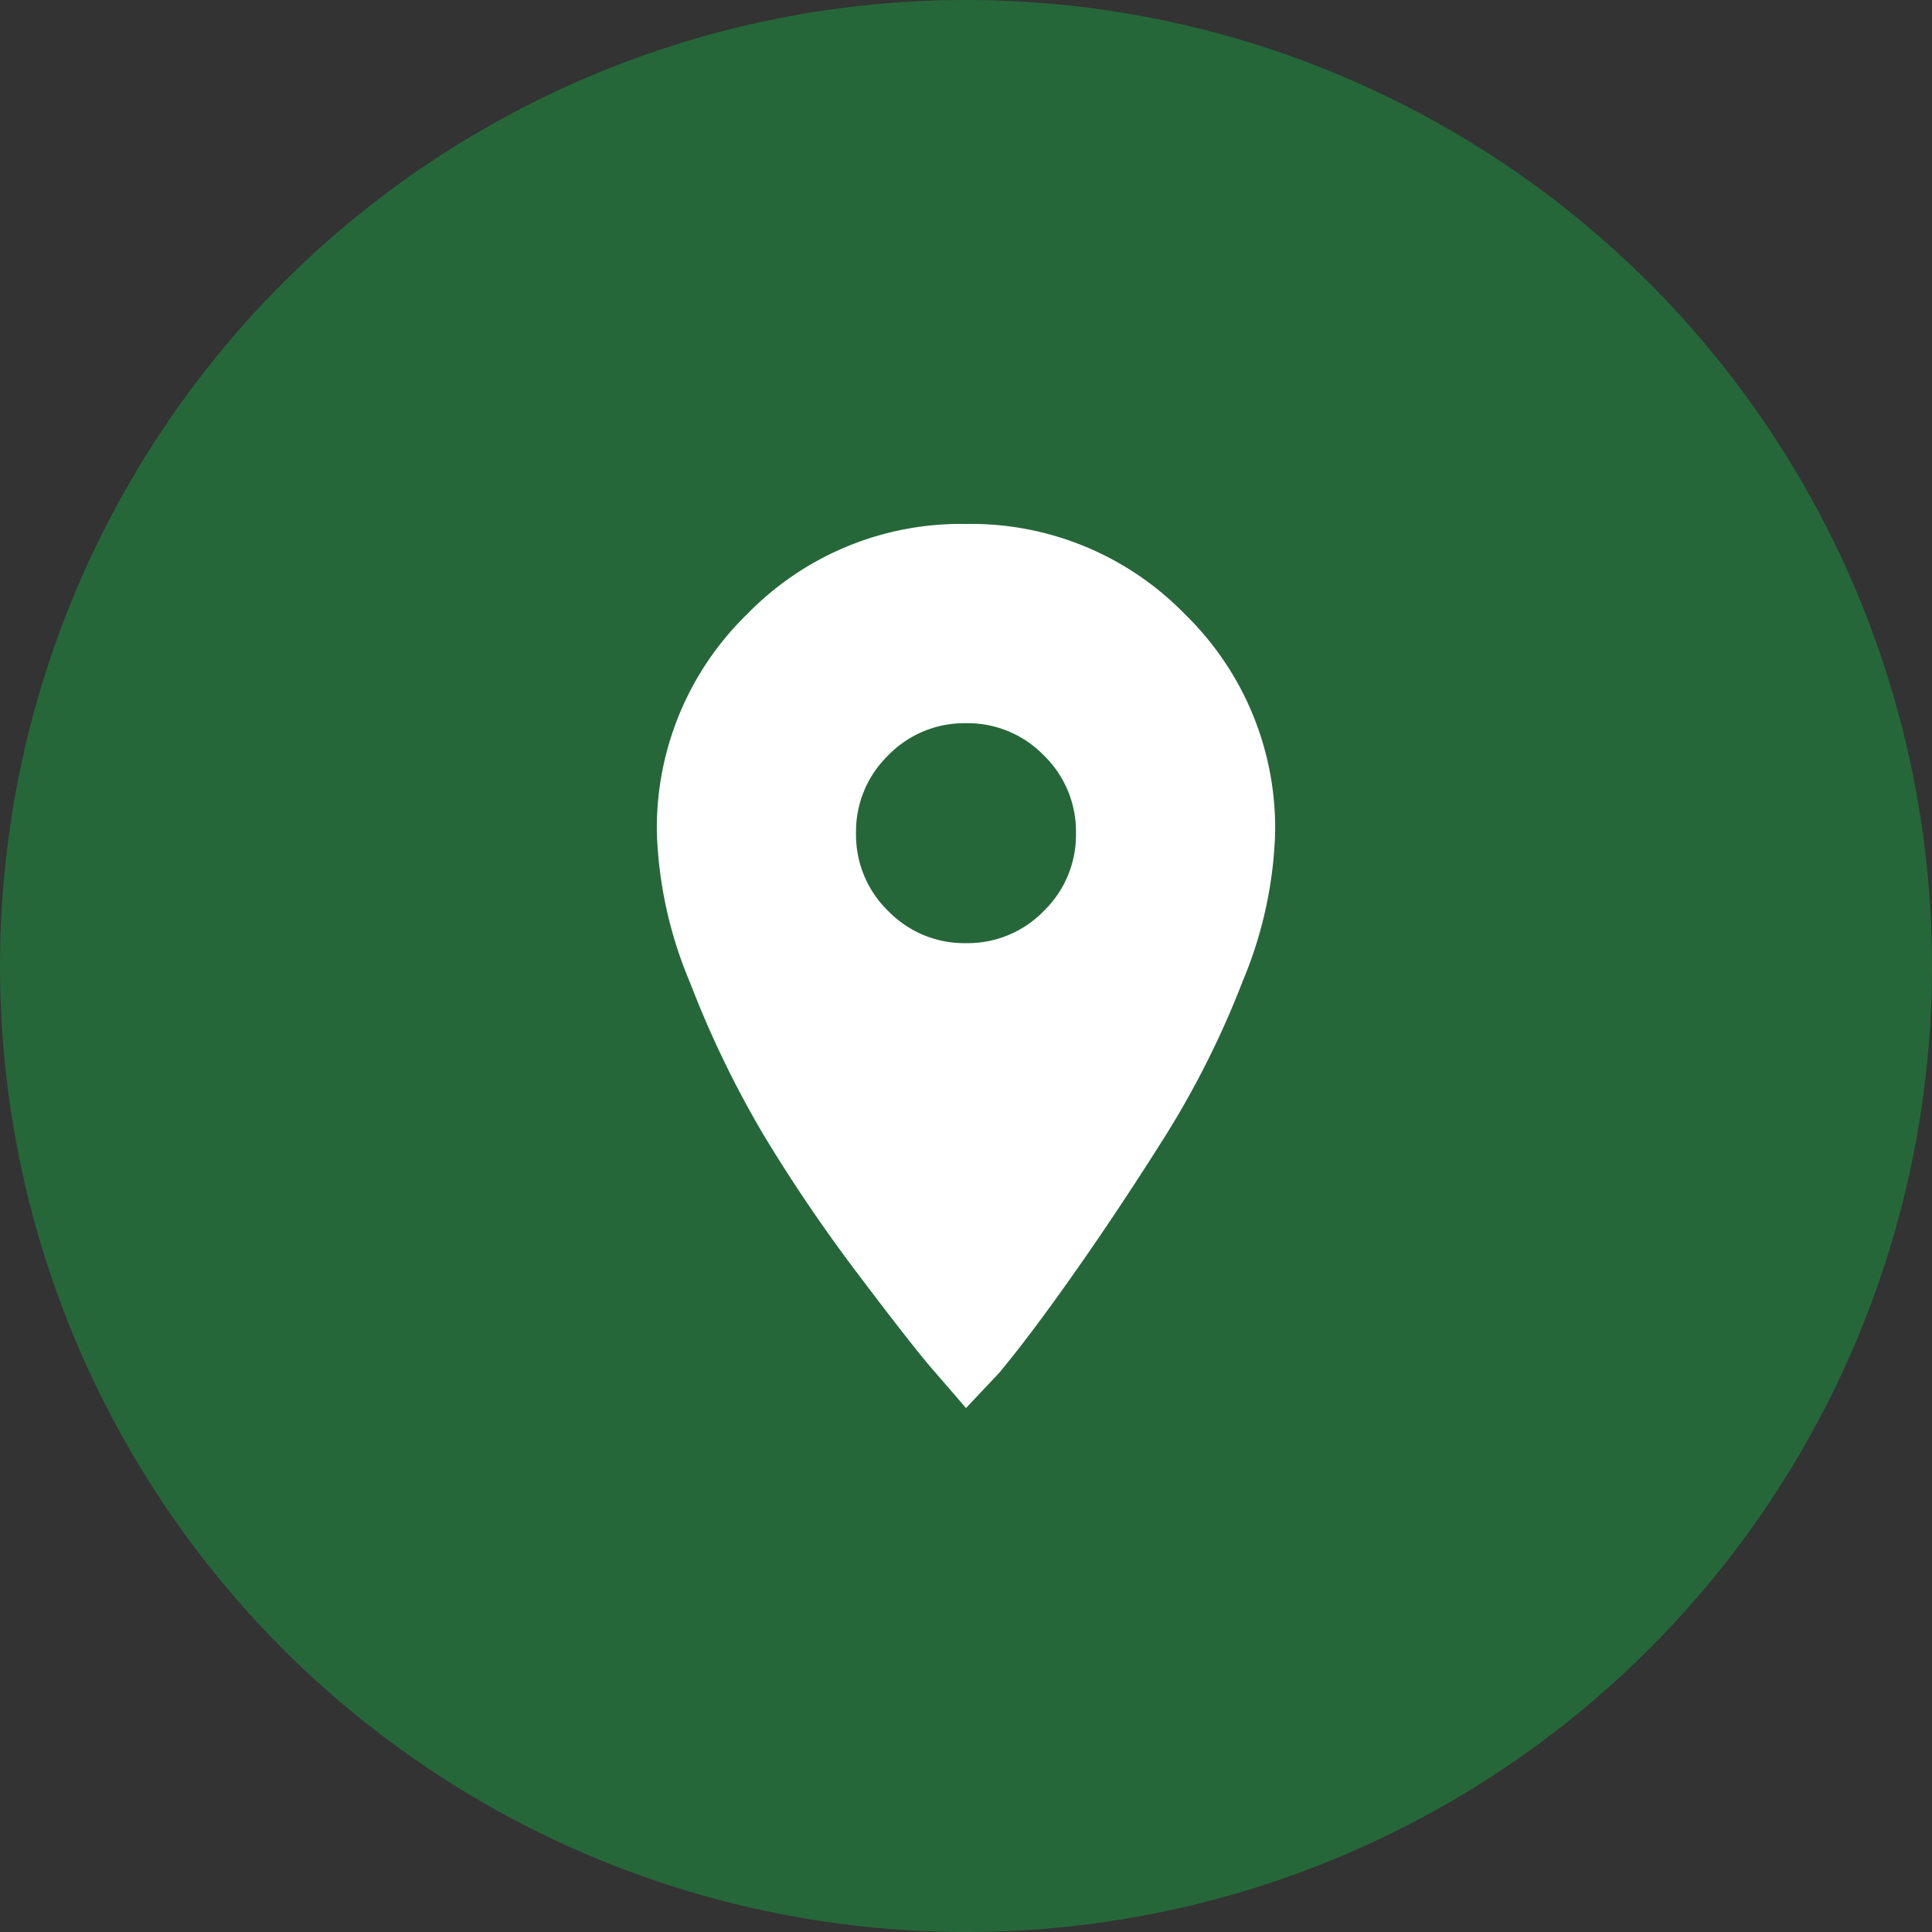
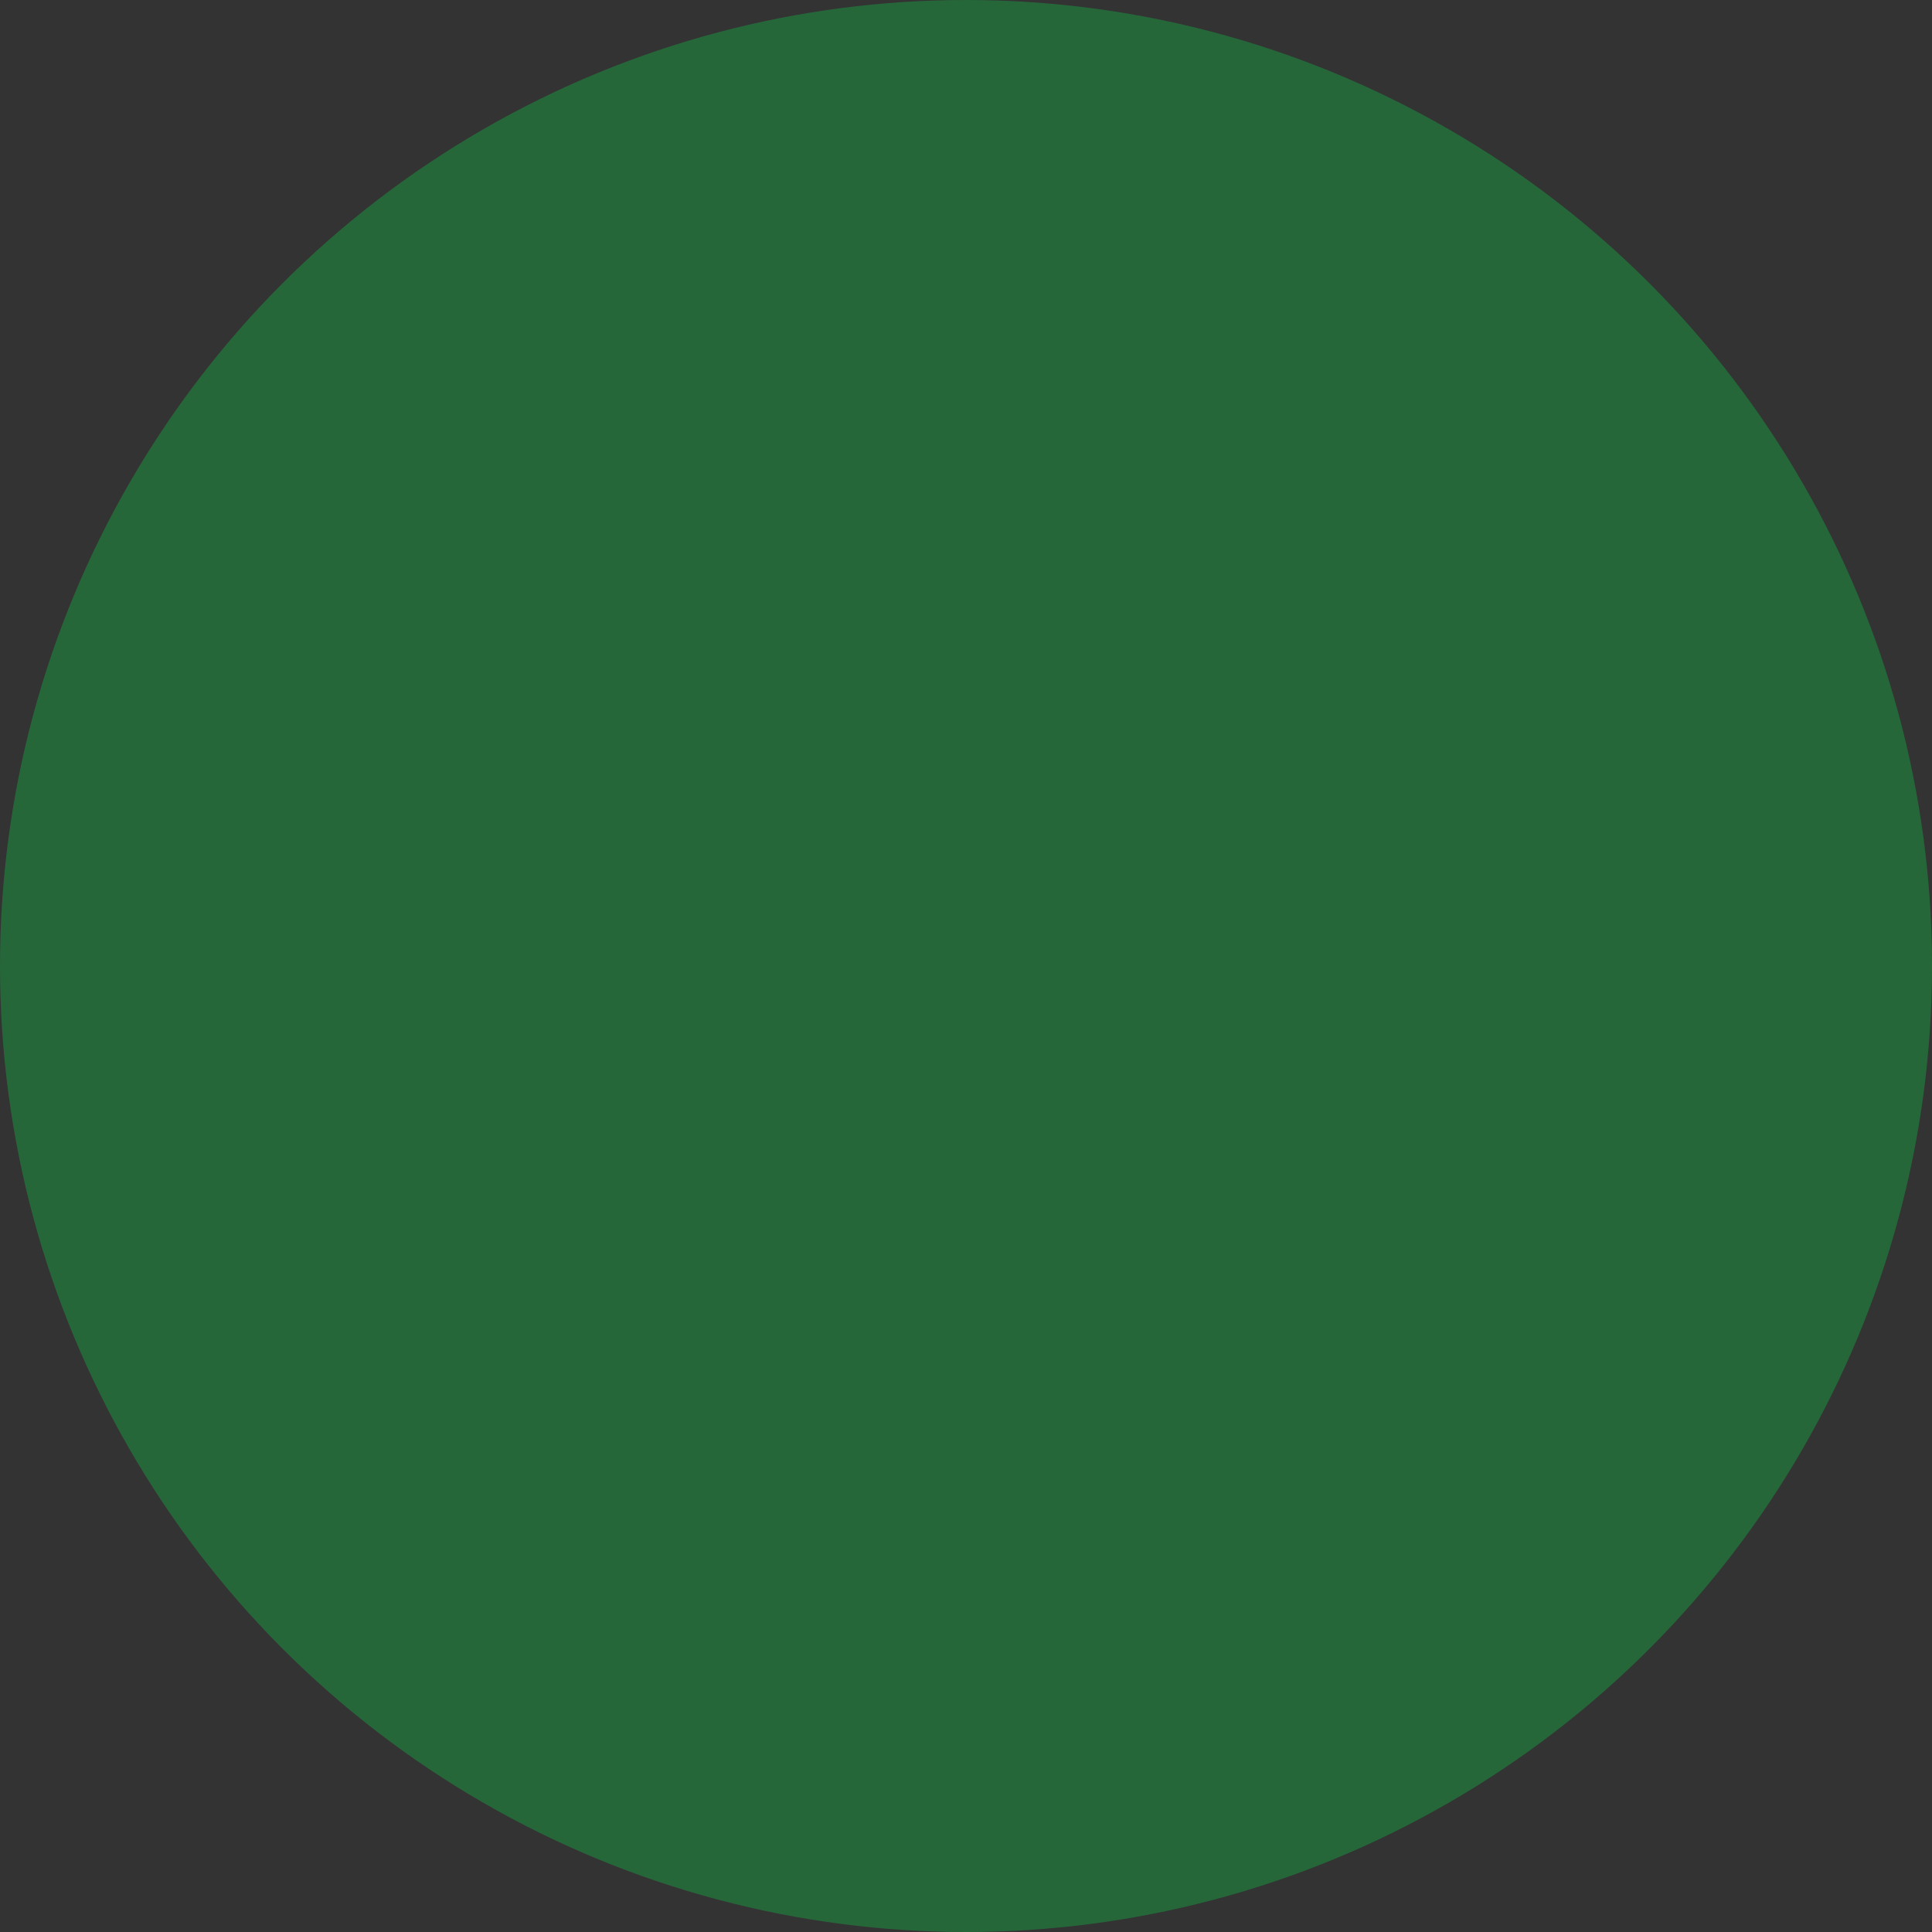
<svg xmlns="http://www.w3.org/2000/svg" width="40" height="40" viewBox="0 0 40 40">
  <rect x="0" y="0" width="40" height="40" fill="#333333" stroke="none" />
  <g id="グループ_563" data-name="グループ 563" transform="translate(-541 -1316)">
    <circle id="楕円形_128" data-name="楕円形 128" cx="20" cy="20" r="20" transform="translate(541 1316)" fill="#26673a" />
-     <path id="パス_348" data-name="パス 348" d="M9.389-12.139A2.195,2.195,0,0,0,11-11.473a2.195,2.195,0,0,0,1.611-.666,2.195,2.195,0,0,0,.666-1.611,2.195,2.195,0,0,0-.666-1.611A2.195,2.195,0,0,0,11-16.027a2.195,2.195,0,0,0-1.611.666,2.195,2.195,0,0,0-.666,1.611A2.195,2.195,0,0,0,9.389-12.139ZM6.467-18.283A6.173,6.173,0,0,1,11-20.152a6.173,6.173,0,0,1,4.533,1.869A6.173,6.173,0,0,1,17.4-13.75a8.593,8.593,0,0,1-.666,3.051,18.807,18.807,0,0,1-1.611,3.223q-.945,1.5-1.869,2.814T11.688-2.578L11-1.848q-.258-.3-.687-.795T8.766-4.619A33.117,33.117,0,0,1,6.811-7.5a20.908,20.908,0,0,1-1.525-3.158A8.693,8.693,0,0,1,4.6-13.75,6.173,6.173,0,0,1,6.467-18.283Z" transform="translate(550 1347)" fill="#fff" />
  </g>
</svg>